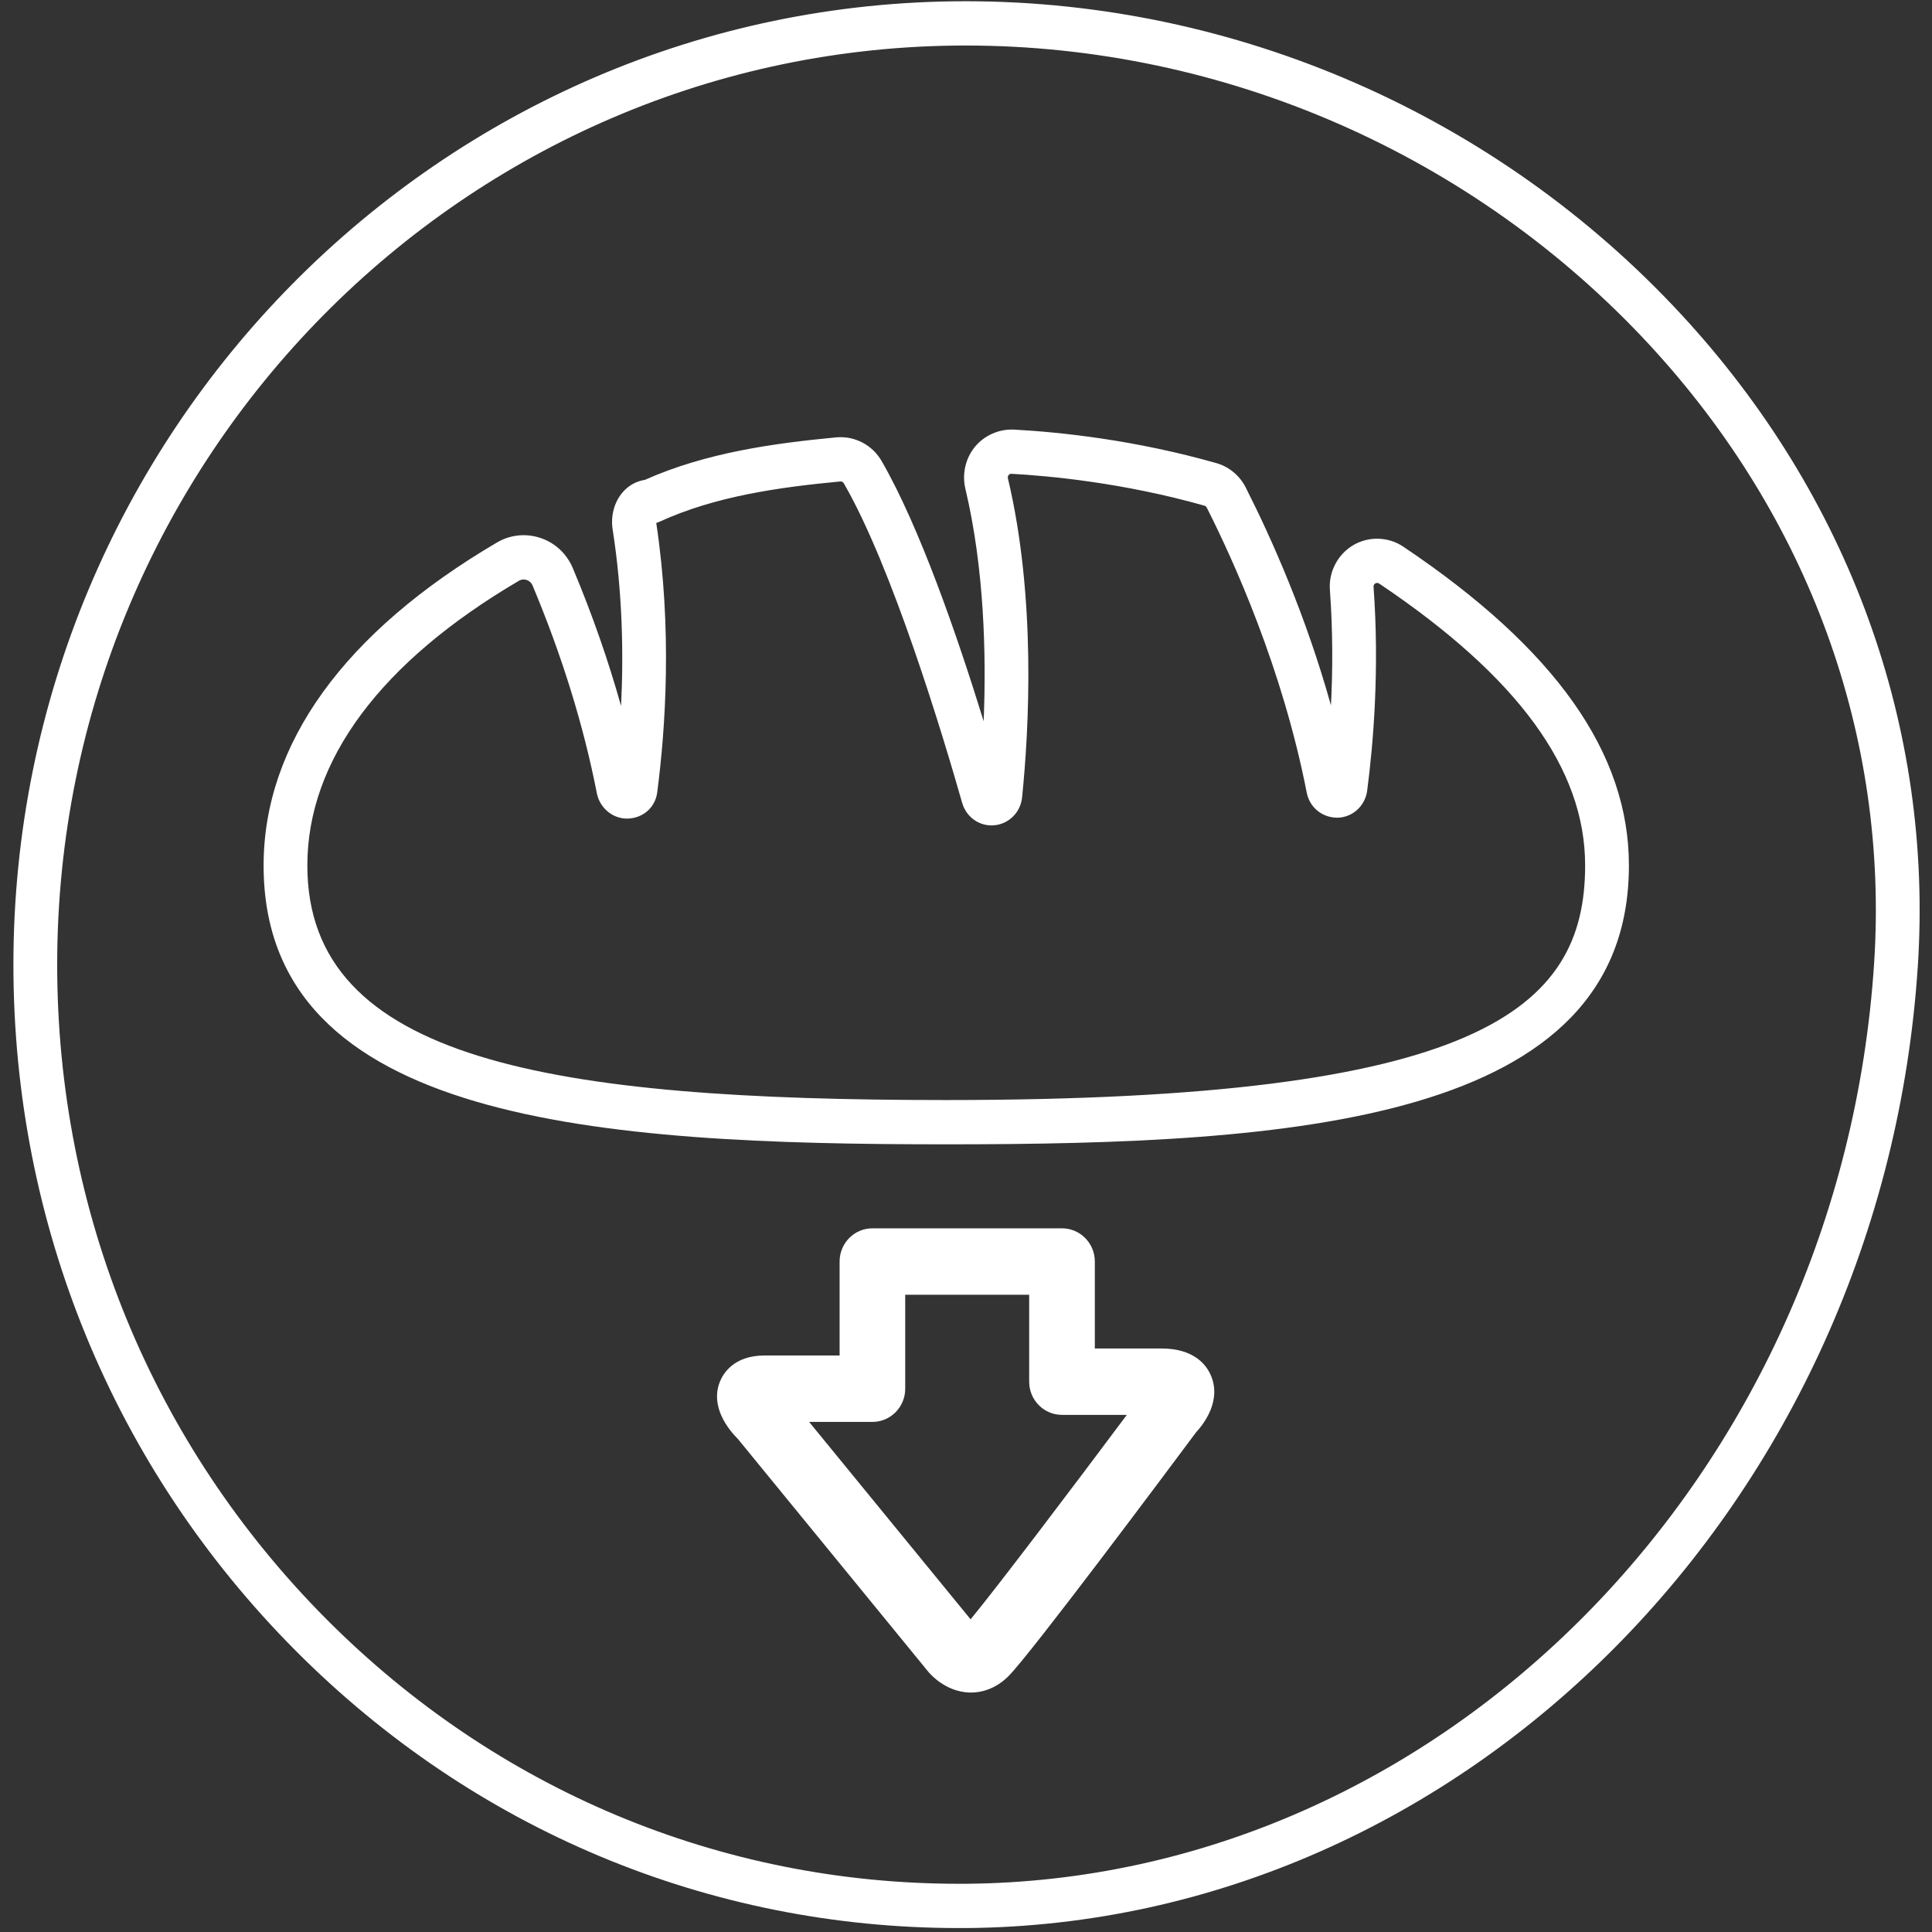
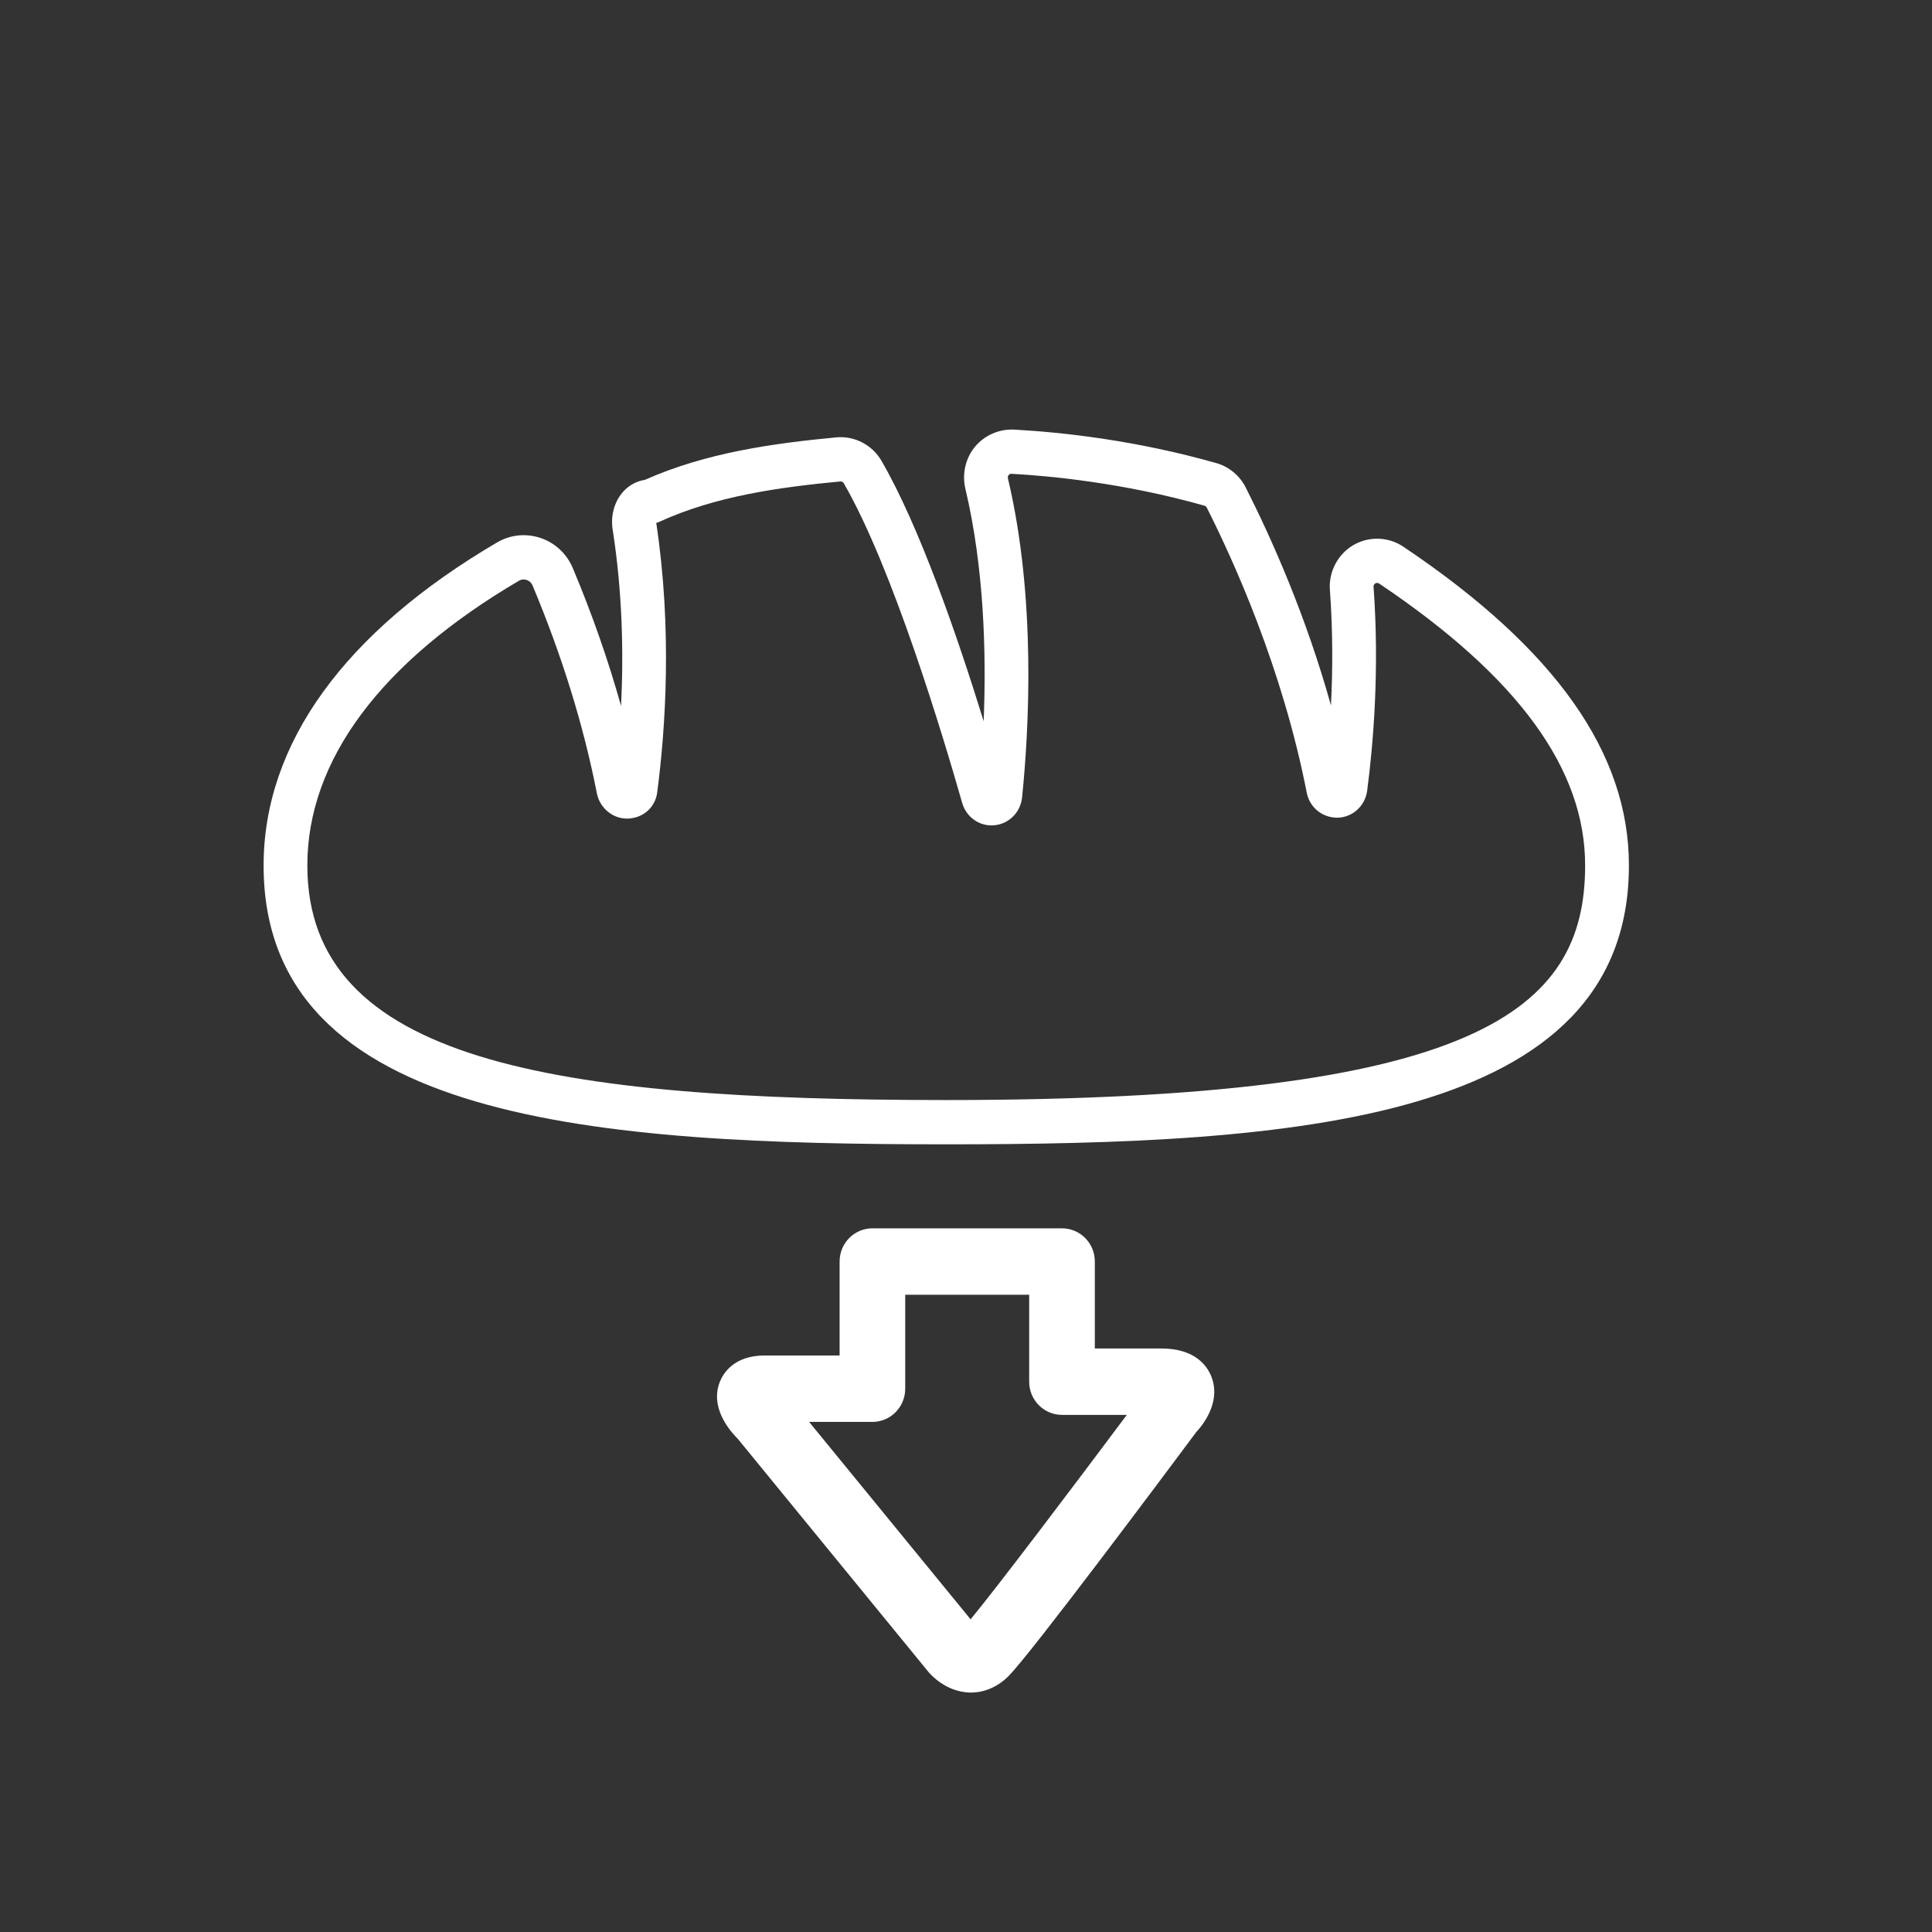
<svg xmlns="http://www.w3.org/2000/svg" xmlns:xlink="http://www.w3.org/1999/xlink" width="50px" height="50px" viewBox="0 0 50 50" version="1.1">
  <rect x="0" y="0" width="50" height="50" fill="#333333" stroke="none" />
  <defs>
-     <path d="M0.347 0.032L49.68 0.032L49.68 49.898L0.347 49.898L0.347 0.032Z" id="path_1" />
+     <path d="M0.347 0.032L49.68 0.032L0.347 49.898L0.347 0.032Z" id="path_1" />
    <clipPath id="mask_1">
      <use xlink:href="#path_1" />
    </clipPath>
  </defs>
  <g id="ICONO-CARBS">
    <path d="M20.94 36.799L25.119 41.908C25.817 41.062 27.739 38.521 29.162 36.617L27.485 36.617C27.016 36.617 26.635 36.233 26.635 35.758L26.635 33.508L23.427 33.508L23.427 35.94C23.427 36.414 23.047 36.799 22.578 36.799L20.94 36.799ZM25.128 43.803C25.111 43.803 25.096 43.802 25.08 43.802C24.487 43.779 24.101 43.356 24.03 43.272L19.099 37.243C18.842 36.986 18.377 36.404 18.629 35.762C18.71 35.557 18.983 35.08 19.787 35.08L21.729 35.08L21.729 32.648C21.729 32.174 22.108 31.789 22.578 31.789L27.485 31.789C27.954 31.789 28.334 32.174 28.334 32.648L28.334 34.899L30.06 34.899C30.924 34.899 31.236 35.346 31.344 35.611C31.608 36.256 31.162 36.843 30.953 37.07C30.177 38.111 26.696 42.775 26.105 43.373C25.832 43.65 25.486 43.803 25.128 43.803L25.128 43.803Z" id="Fill-40" fill="#FFFFFF" fill-rule="evenodd" stroke="none" />
    <g id="Group-44">
      <path d="M0.347 0.032L49.68 0.032L49.68 49.898L0.347 49.898L0.347 0.032Z" id="Clip-43" fill="none" fill-rule="evenodd" stroke="none" />
      <g clip-path="url(#mask_1)">
-         <path d="M24.991 1.178C12.027 1.178 1.48 11.848 1.48 24.965C1.48 31.375 3.956 37.392 8.451 41.907C12.85 46.325 18.655 48.752 24.813 48.752C24.871 48.752 24.929 48.752 24.987 48.752C37.308 48.661 47.638 38.195 48.502 24.927C48.884 19.073 46.818 13.388 42.684 8.92C38.13 4 31.681 1.178 24.991 1.178M24.813 49.898C18.353 49.898 12.266 47.354 7.653 42.721C2.942 37.989 0.347 31.683 0.347 24.965C0.347 11.217 11.402 0.032 24.991 0.032C31.994 0.032 38.743 2.986 43.51 8.137C47.861 12.839 50.035 18.828 49.633 25.002C48.729 38.867 37.907 49.802 24.995 49.898C24.934 49.898 24.873 49.898 24.813 49.898" id="Fill-42" fill="#FFFFFF" fill-rule="evenodd" stroke="none" />
-       </g>
+         </g>
    </g>
    <path d="M13.552 14.997C13.509 14.997 13.467 15.008 13.43 15.03C9.848 17.135 7.954 19.683 7.954 22.399C7.954 27.454 14.281 28.469 24.489 28.469C38.257 28.469 41.023 26.146 41.023 22.399C41.026 19.904 39.29 17.523 35.717 15.119C35.706 15.112 35.696 15.105 35.689 15.101C35.661 15.082 35.623 15.081 35.592 15.099C35.562 15.117 35.544 15.149 35.547 15.183C35.703 17.319 35.543 19.235 35.382 20.466C35.328 20.857 35.01 21.148 34.624 21.162C34.23 21.168 33.9 20.906 33.82 20.523C33.193 17.305 31.927 14.513 31.23 13.135C31.217 13.112 31.196 13.094 31.172 13.087C29.071 12.492 27.142 12.314 26.179 12.262C26.144 12.26 26.121 12.273 26.102 12.297C26.084 12.318 26.077 12.35 26.085 12.38C26.82 15.481 26.63 18.888 26.451 20.642C26.41 21.026 26.106 21.326 25.73 21.358C25.357 21.394 25.008 21.151 24.902 20.782C24.399 19.019 23.095 14.682 21.837 12.507C21.819 12.475 21.784 12.457 21.748 12.46C20.174 12.609 18.517 12.838 17.067 13.503C17.04 13.515 17.013 13.526 16.984 13.534C17.398 16.285 17.226 18.842 17.008 20.514C16.955 20.898 16.642 21.172 16.248 21.185C15.866 21.197 15.521 20.915 15.446 20.527C15.105 18.781 14.546 16.974 13.783 15.153C13.755 15.085 13.701 15.033 13.634 15.011C13.607 15.002 13.579 14.997 13.552 14.997L13.552 14.997ZM24.489 29.615C15.55 29.615 6.822 29.057 6.822 22.4C6.822 19.252 8.91 16.361 12.861 14.04C13.202 13.838 13.615 13.795 13.992 13.924C14.367 14.049 14.671 14.335 14.826 14.707C15.328 15.903 15.744 17.095 16.073 18.271C16.14 16.922 16.111 15.338 15.855 13.702C15.801 13.355 15.895 13 16.106 12.75C16.26 12.567 16.464 12.453 16.689 12.419C18.267 11.716 20.001 11.475 21.642 11.319C22.116 11.275 22.575 11.514 22.814 11.928C23.795 13.624 24.769 16.437 25.457 18.665C25.527 16.941 25.474 14.713 24.983 12.645C24.894 12.263 24.988 11.859 25.232 11.562C25.482 11.262 25.859 11.1 26.241 11.118C27.473 11.185 29.383 11.39 31.479 11.985C31.806 12.078 32.082 12.307 32.237 12.612C32.927 13.974 33.8 15.946 34.445 18.255C34.491 17.361 34.496 16.345 34.418 15.271C34.381 14.806 34.617 14.348 35.02 14.11C35.418 13.874 35.927 13.887 36.313 14.145C36.314 14.146 36.343 14.165 36.343 14.165C40.257 16.798 42.159 19.492 42.156 22.4C42.156 29.057 33.428 29.615 24.489 29.615L24.489 29.615Z" id="Fill-45" fill="#FFFFFF" fill-rule="evenodd" stroke="none" />
  </g>
</svg>